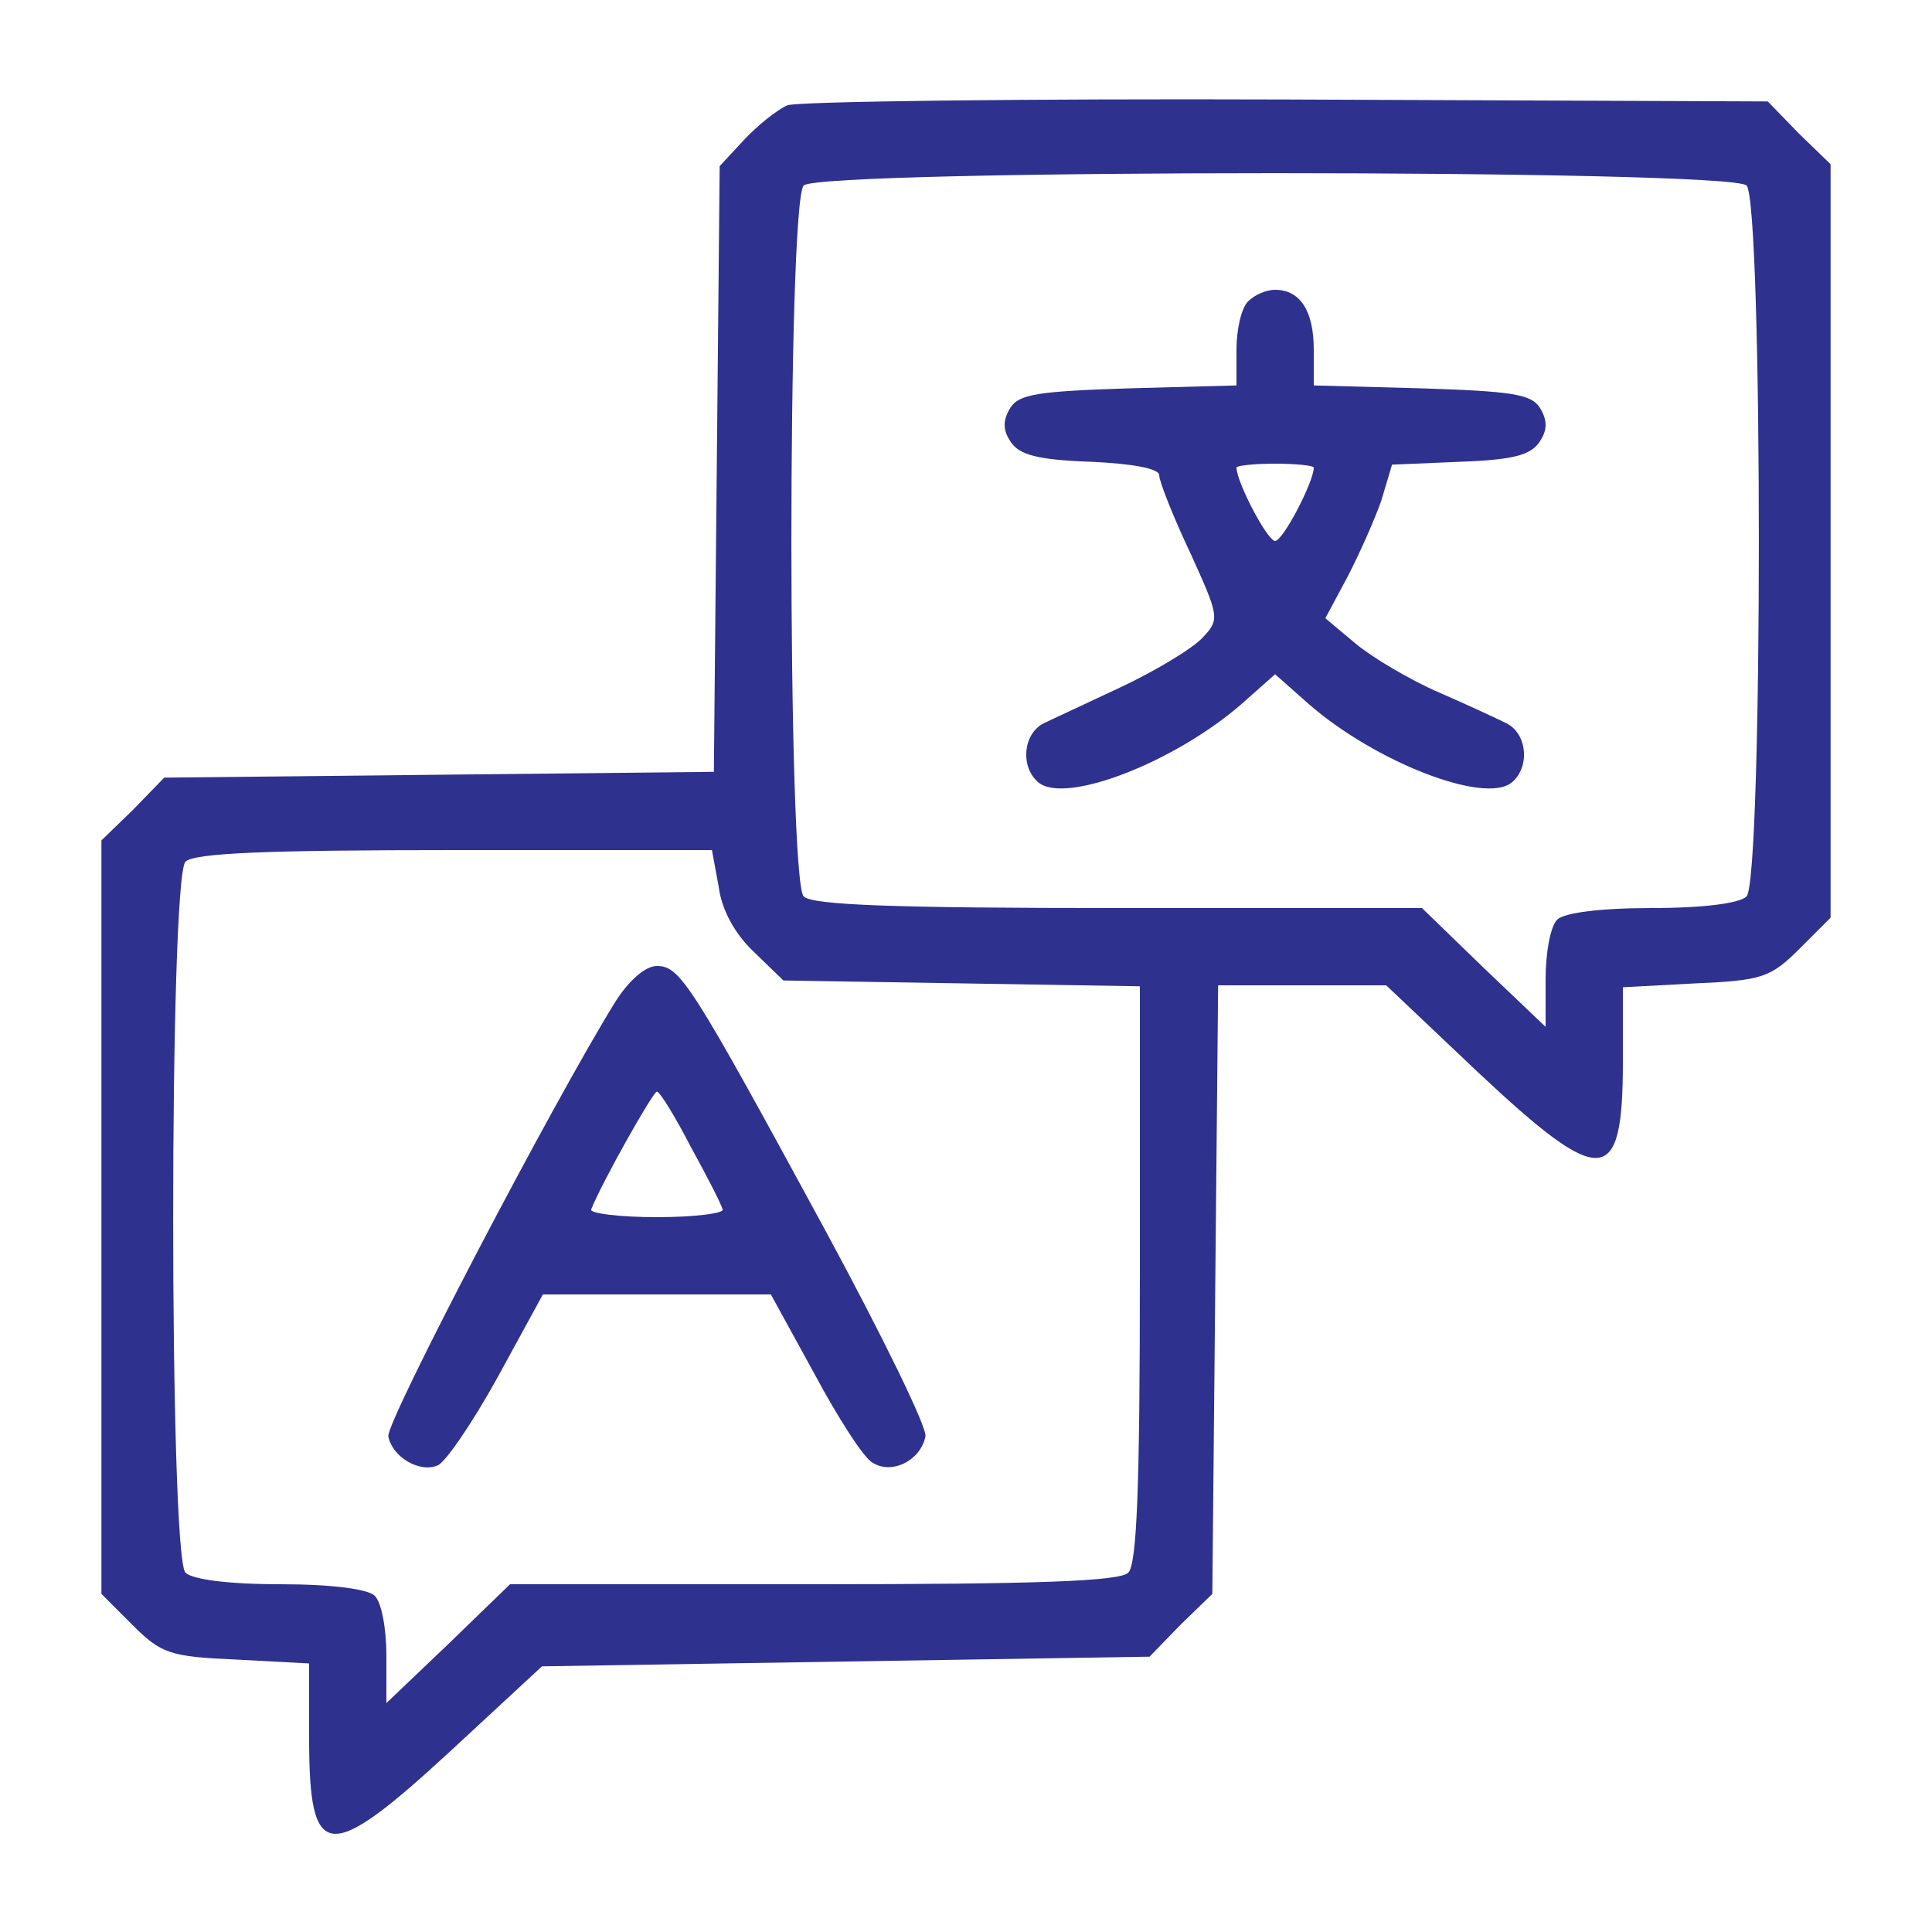
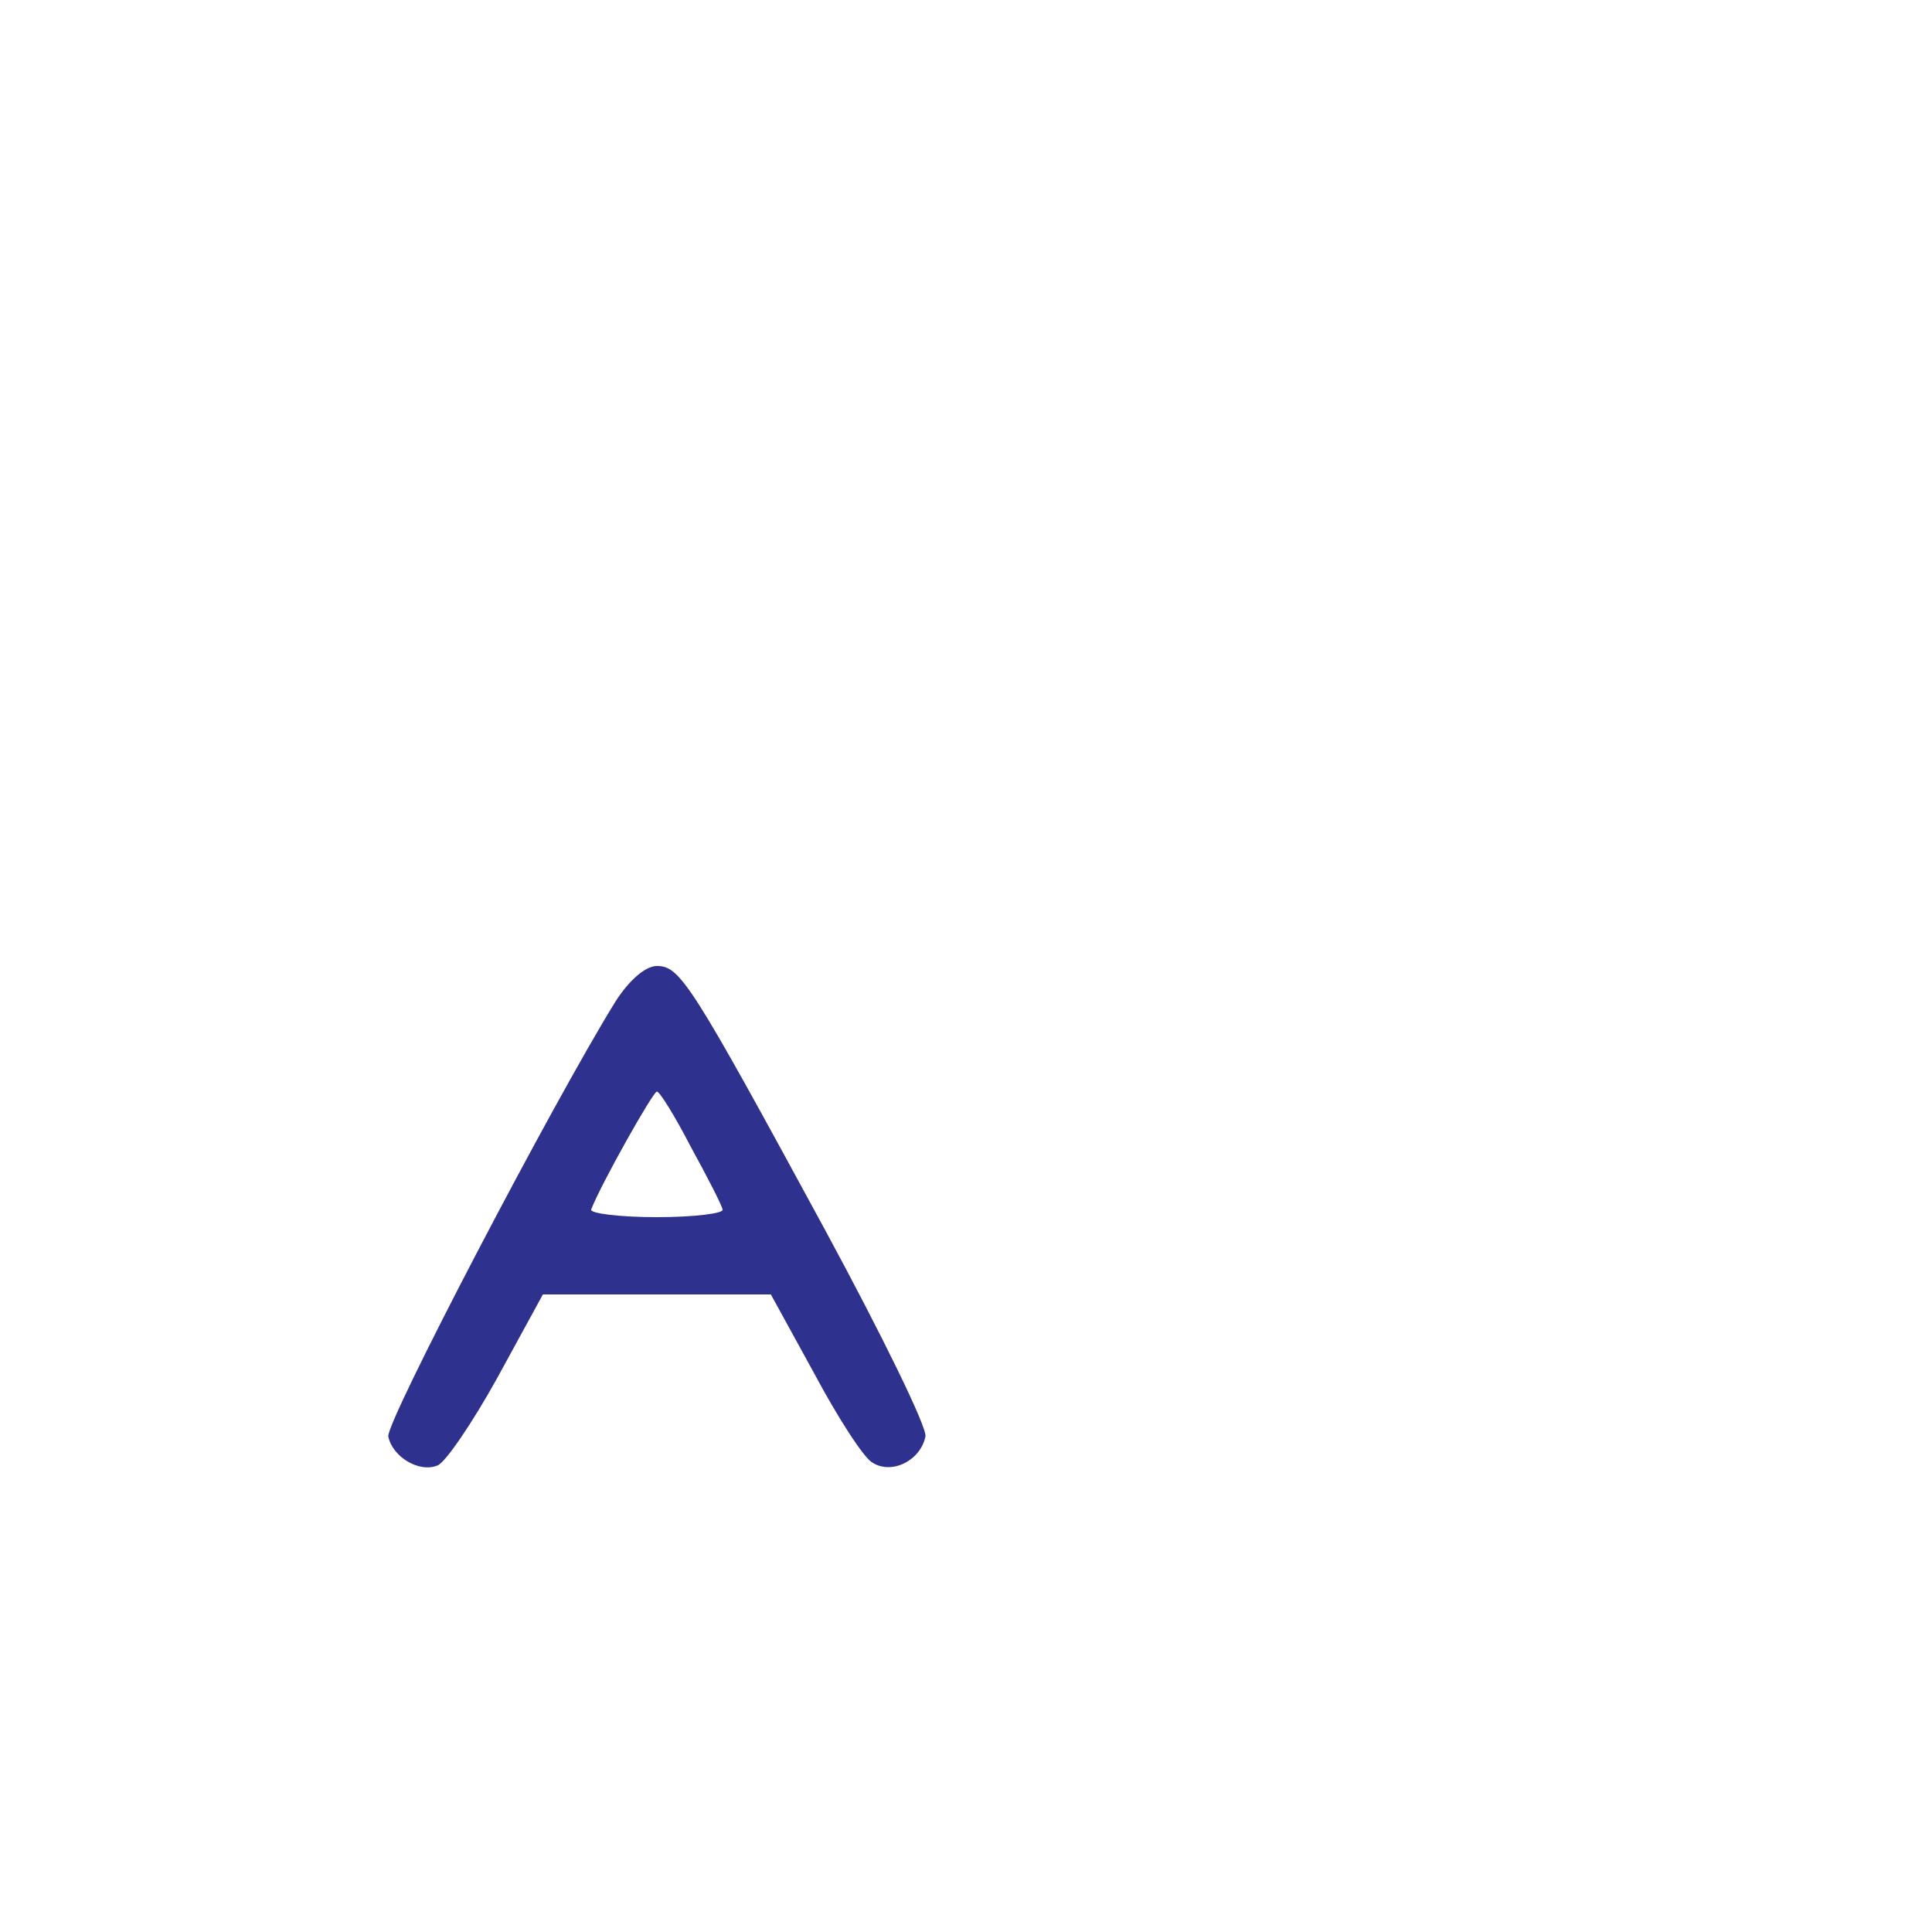
<svg xmlns="http://www.w3.org/2000/svg" version="1.0" width="200pt" height="200pt" viewBox="0 0 200 200" preserveAspectRatio="xMidYMid meet">
  <g transform="translate(0,200) scale(0.1,-0.1)" fill="#2e318e" stroke="none">
-     <path d="M815 1891 c-11 -5 -31 -21 -45 -36 l-25 -27 -3 -313 -3 -314 -284 -3 -285 -3 -32 -33 -33 -32 0 -390 0 -390 32 -32 c30 -30 39 -33 108 -36 l75 -4 0 -77 c0 -129 19 -131 146 -14 l95 88 314 5 315 5 32 33 33 32 3 315 3 315 87 0 87 0 95 -90 c129 -121 150 -119 150 11 l0 77 75 4 c69 3 78 6 108 36 l32 32 0 390 0 390 -33 32 -32 33 -498 2 c-273 1 -506 -2 -517 -6z m993 -83 c17 -17 17 -719 0 -736 -7 -7 -44 -12 -98 -12 -54 0 -91 -5 -98 -12 -7 -7 -12 -34 -12 -62 l0 -49 -64 61 -64 62 -314 0 c-231 0 -317 3 -326 12 -17 17 -17 719 0 736 17 17 959 17 976 0z m-1064 -726 c3 -24 17 -49 36 -67 l31 -30 185 -3 184 -3 0 -298 c0 -218 -3 -300 -12 -309 -9 -9 -95 -12 -326 -12 l-314 0 -64 -62 -64 -61 0 49 c0 28 -5 55 -12 62 -7 7 -44 12 -98 12 -54 0 -91 5 -98 12 -17 17 -17 719 0 736 9 9 85 12 279 12 l266 0 7 -38z" />
-     <path d="M1292 1688 c-7 -7 -12 -29 -12 -50 l0 -37 -111 -3 c-94 -3 -114 -6 -123 -20 -8 -13 -8 -23 0 -35 9 -14 28 -19 83 -21 44 -2 71 -7 71 -14 0 -6 14 -42 32 -80 30 -66 31 -69 13 -88 -10 -11 -48 -34 -84 -51 -36 -17 -73 -34 -81 -38 -21 -11 -24 -45 -5 -61 28 -23 141 21 210 81 l35 31 35 -31 c69 -60 182 -104 210 -81 19 16 16 50 -5 61 -8 4 -40 19 -70 32 -30 13 -69 36 -87 51 l-31 26 23 43 c12 23 28 59 35 79 l11 37 71 3 c55 2 73 7 82 21 8 12 8 22 0 35 -9 14 -29 17 -123 20 l-111 3 0 37 c0 40 -14 62 -40 62 -9 0 -21 -5 -28 -12z m68 -172 c0 -15 -32 -76 -40 -76 -8 0 -40 61 -40 76 0 2 18 4 40 4 22 0 40 -2 40 -4z" />
    <path d="M637 963 c-65 -105 -238 -436 -235 -450 4 -21 32 -38 51 -30 8 3 36 44 62 91 l47 86 118 0 118 0 45 -82 c24 -45 51 -87 60 -92 20 -13 50 2 55 27 2 9 -45 105 -104 214 -139 256 -150 273 -174 273 -12 0 -29 -15 -43 -37z m78 -150 c17 -31 32 -60 33 -65 2 -4 -29 -8 -68 -8 -39 0 -70 4 -68 8 10 26 64 122 68 122 3 0 19 -26 35 -57z" />
  </g>
</svg>